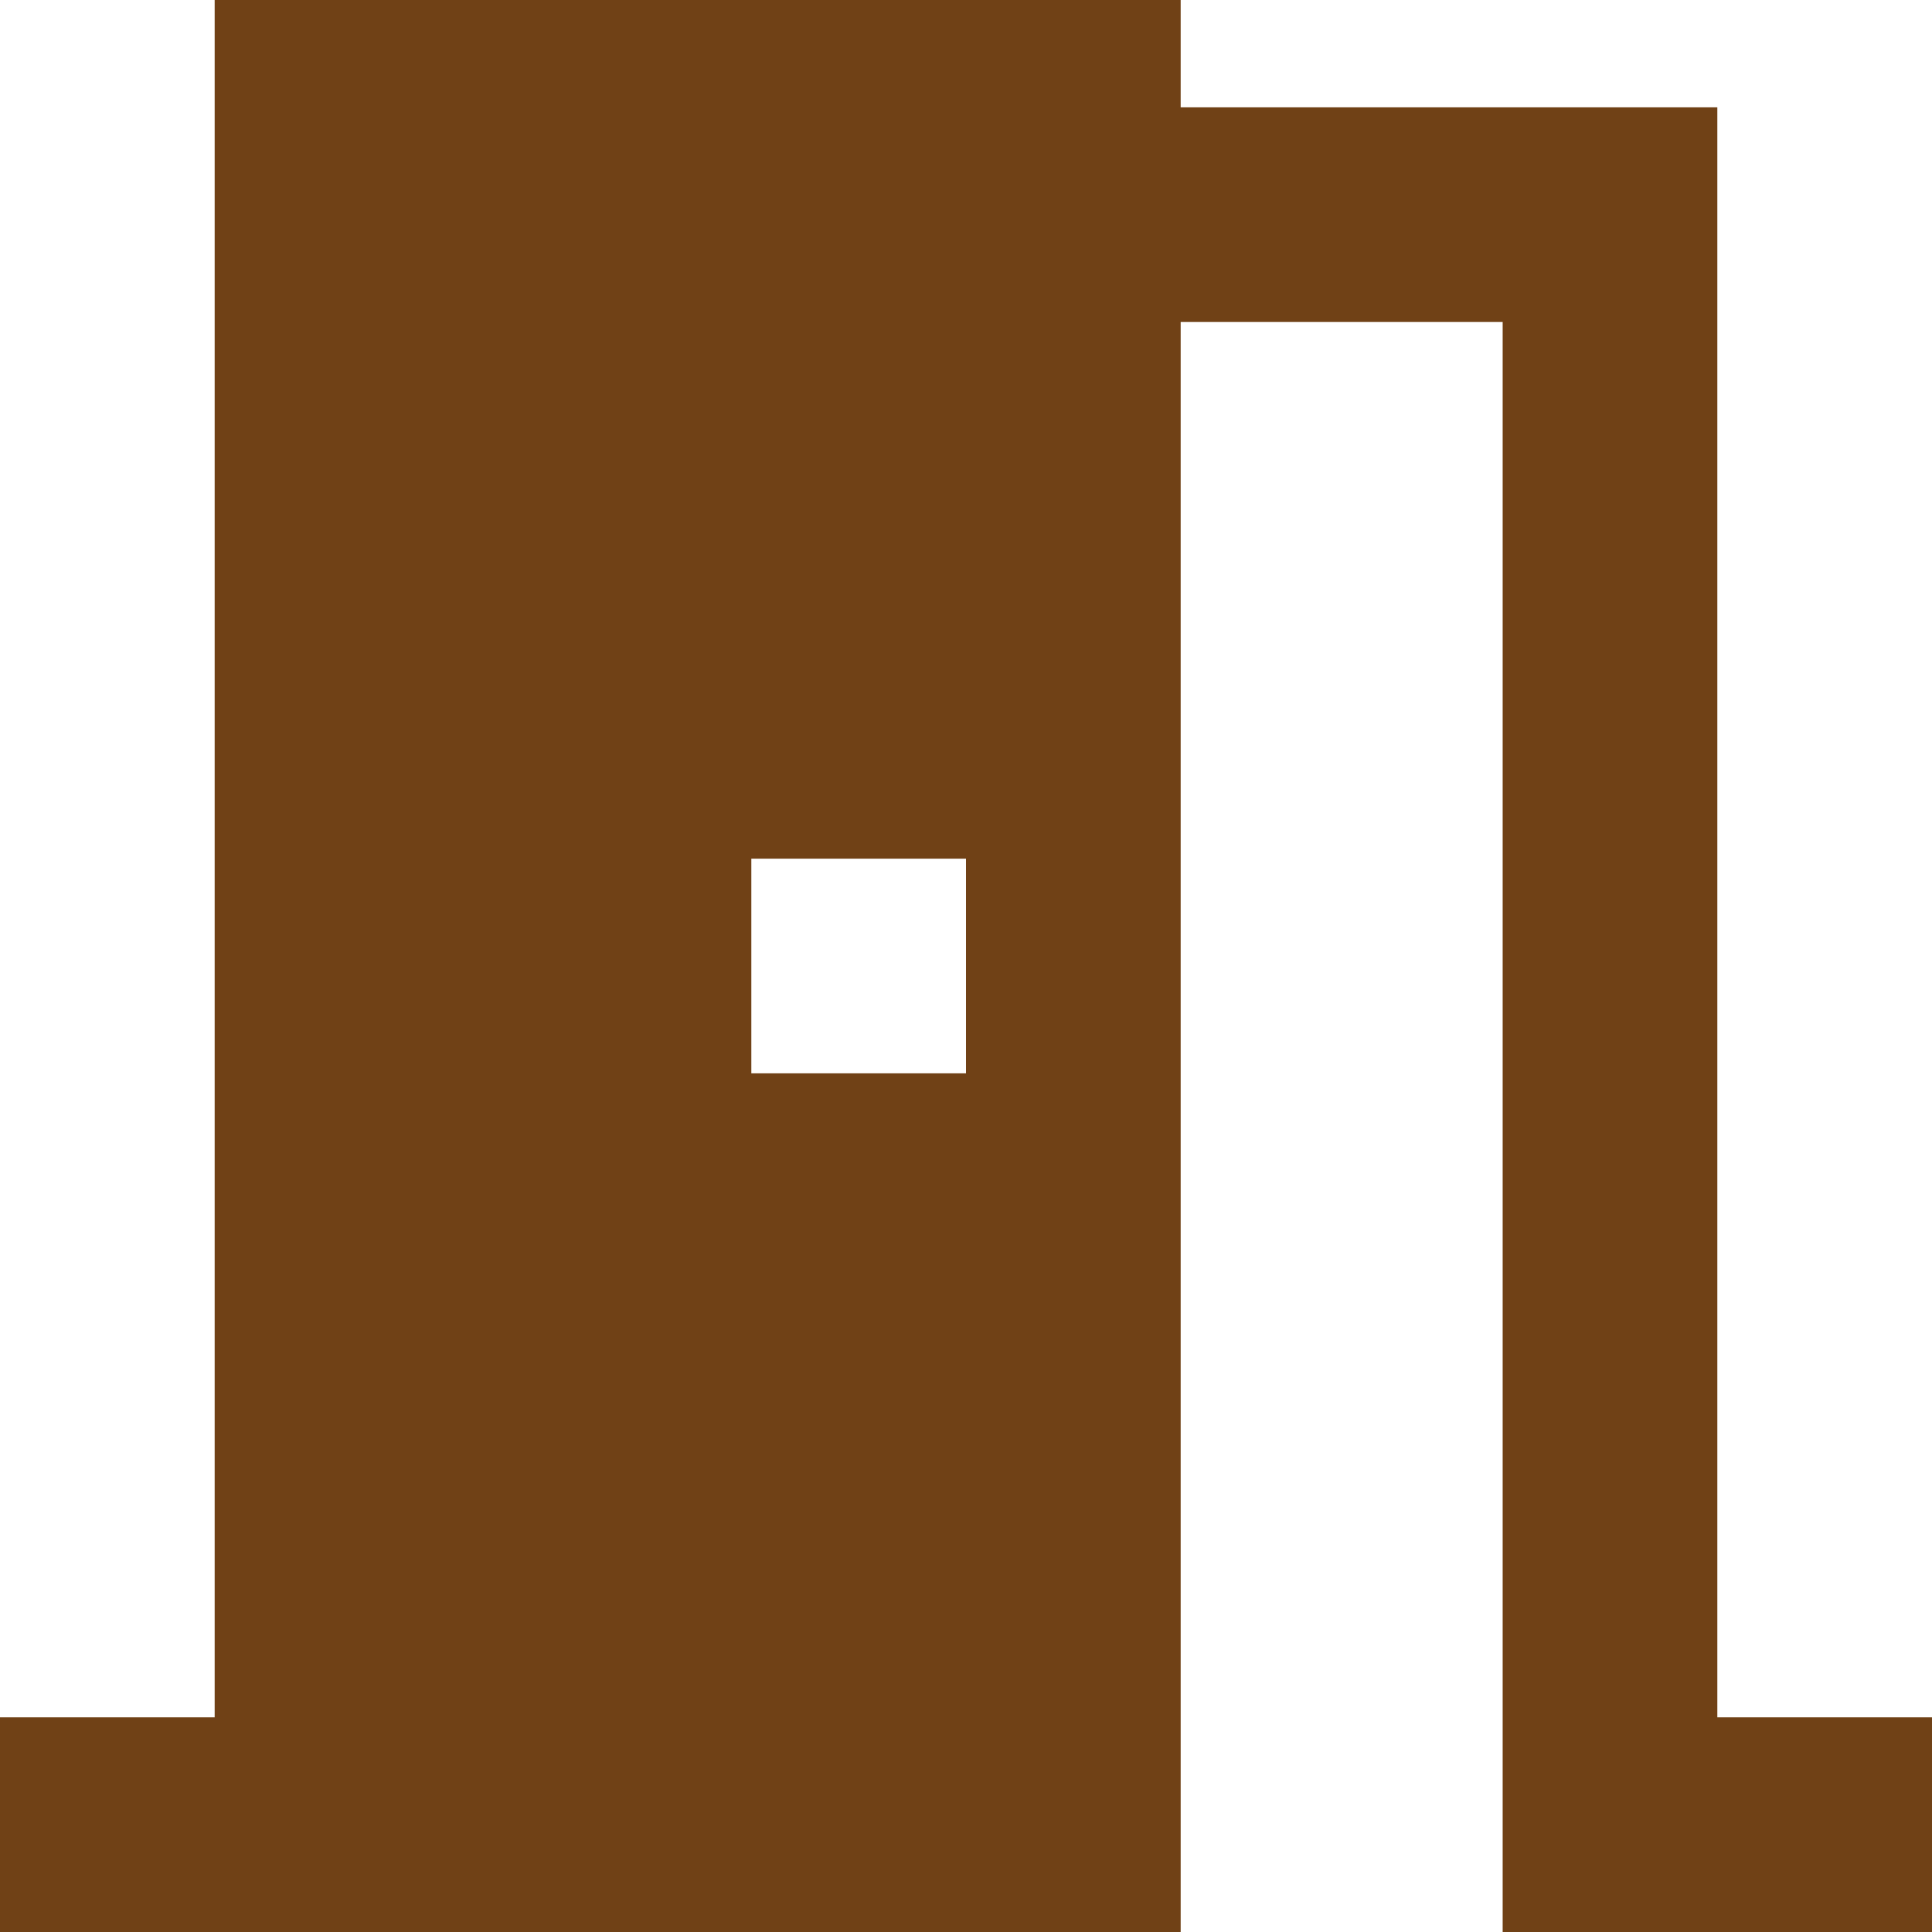
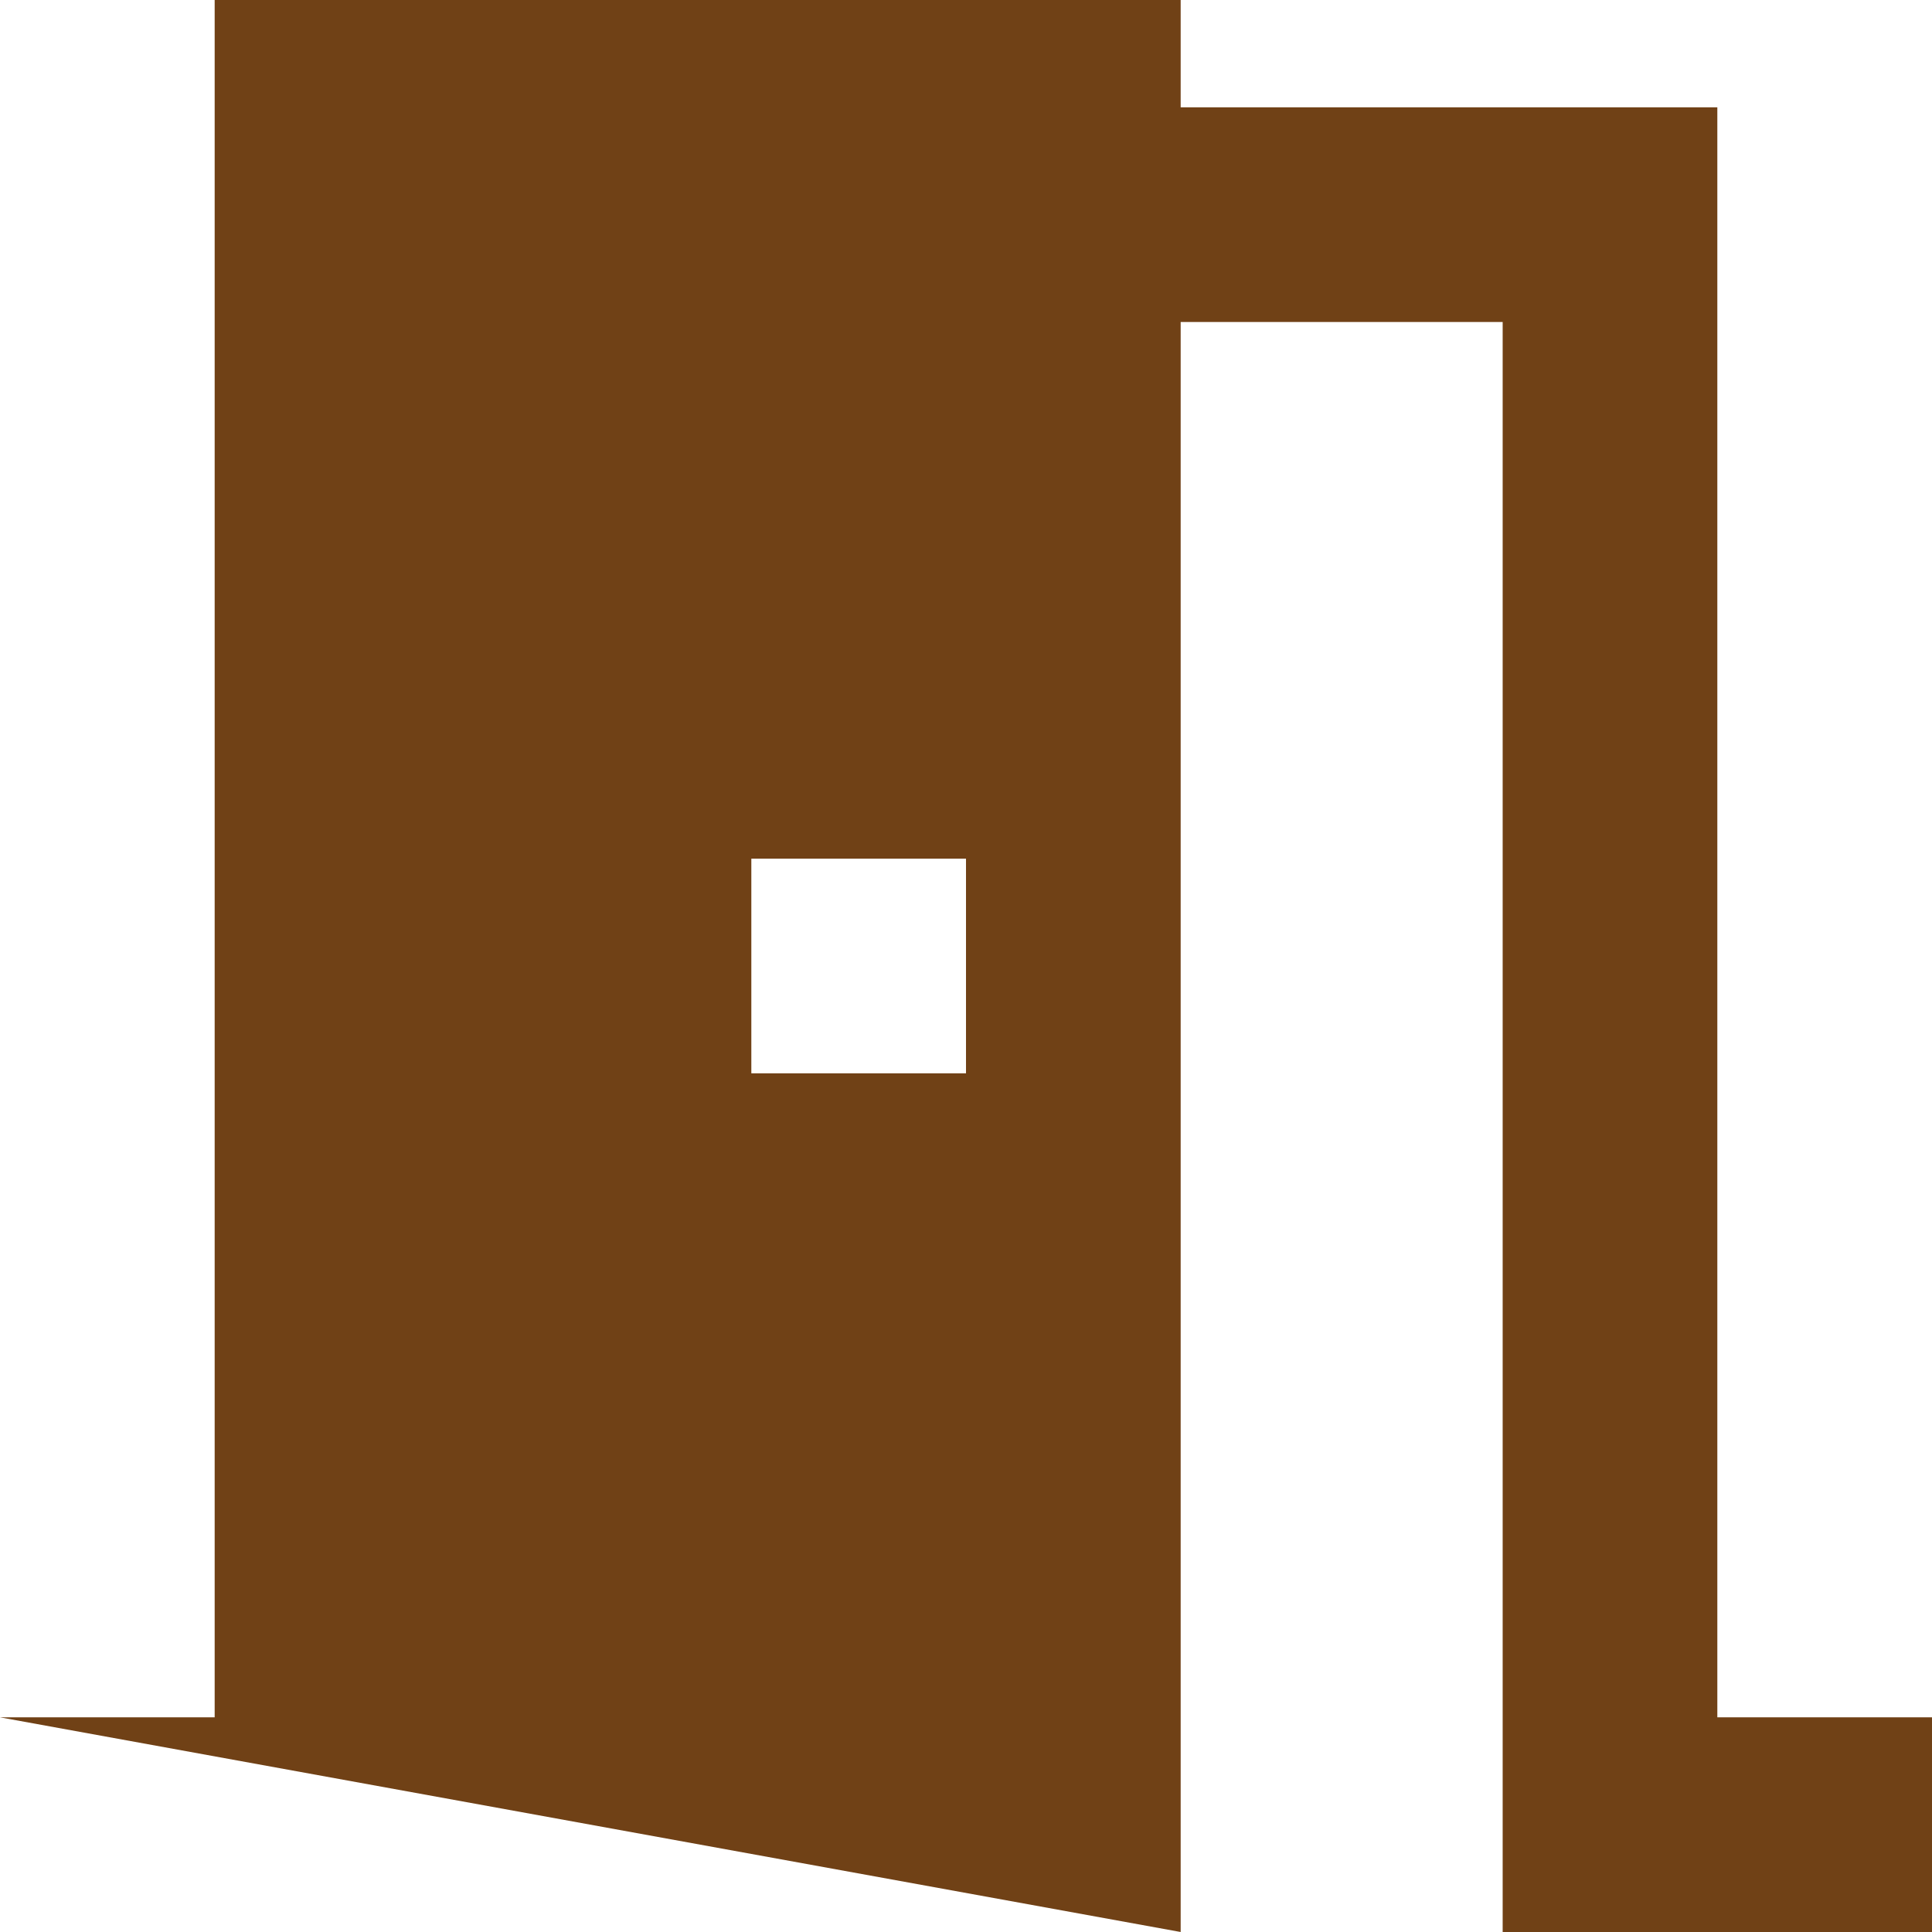
<svg xmlns="http://www.w3.org/2000/svg" viewBox="0 0 18 18" width="18" height="18" fill="none" customFrame="#000000">
-   <path id="Vector" d="M11 3L11 18L0 18L0 16L2 16L2 0L11 0L11 1L16 1L16 16L18 16L18 18L14 18L14 3L11 3ZM7 8L7 10L9 10L9 8L7 8Z" fill="rgb(112,65,22)" fill-rule="nonzero" />
+   <path id="Vector" d="M11 3L11 18L0 16L2 16L2 0L11 0L11 1L16 1L16 16L18 16L18 18L14 18L14 3L11 3ZM7 8L7 10L9 10L9 8L7 8Z" fill="rgb(112,65,22)" fill-rule="nonzero" />
</svg>